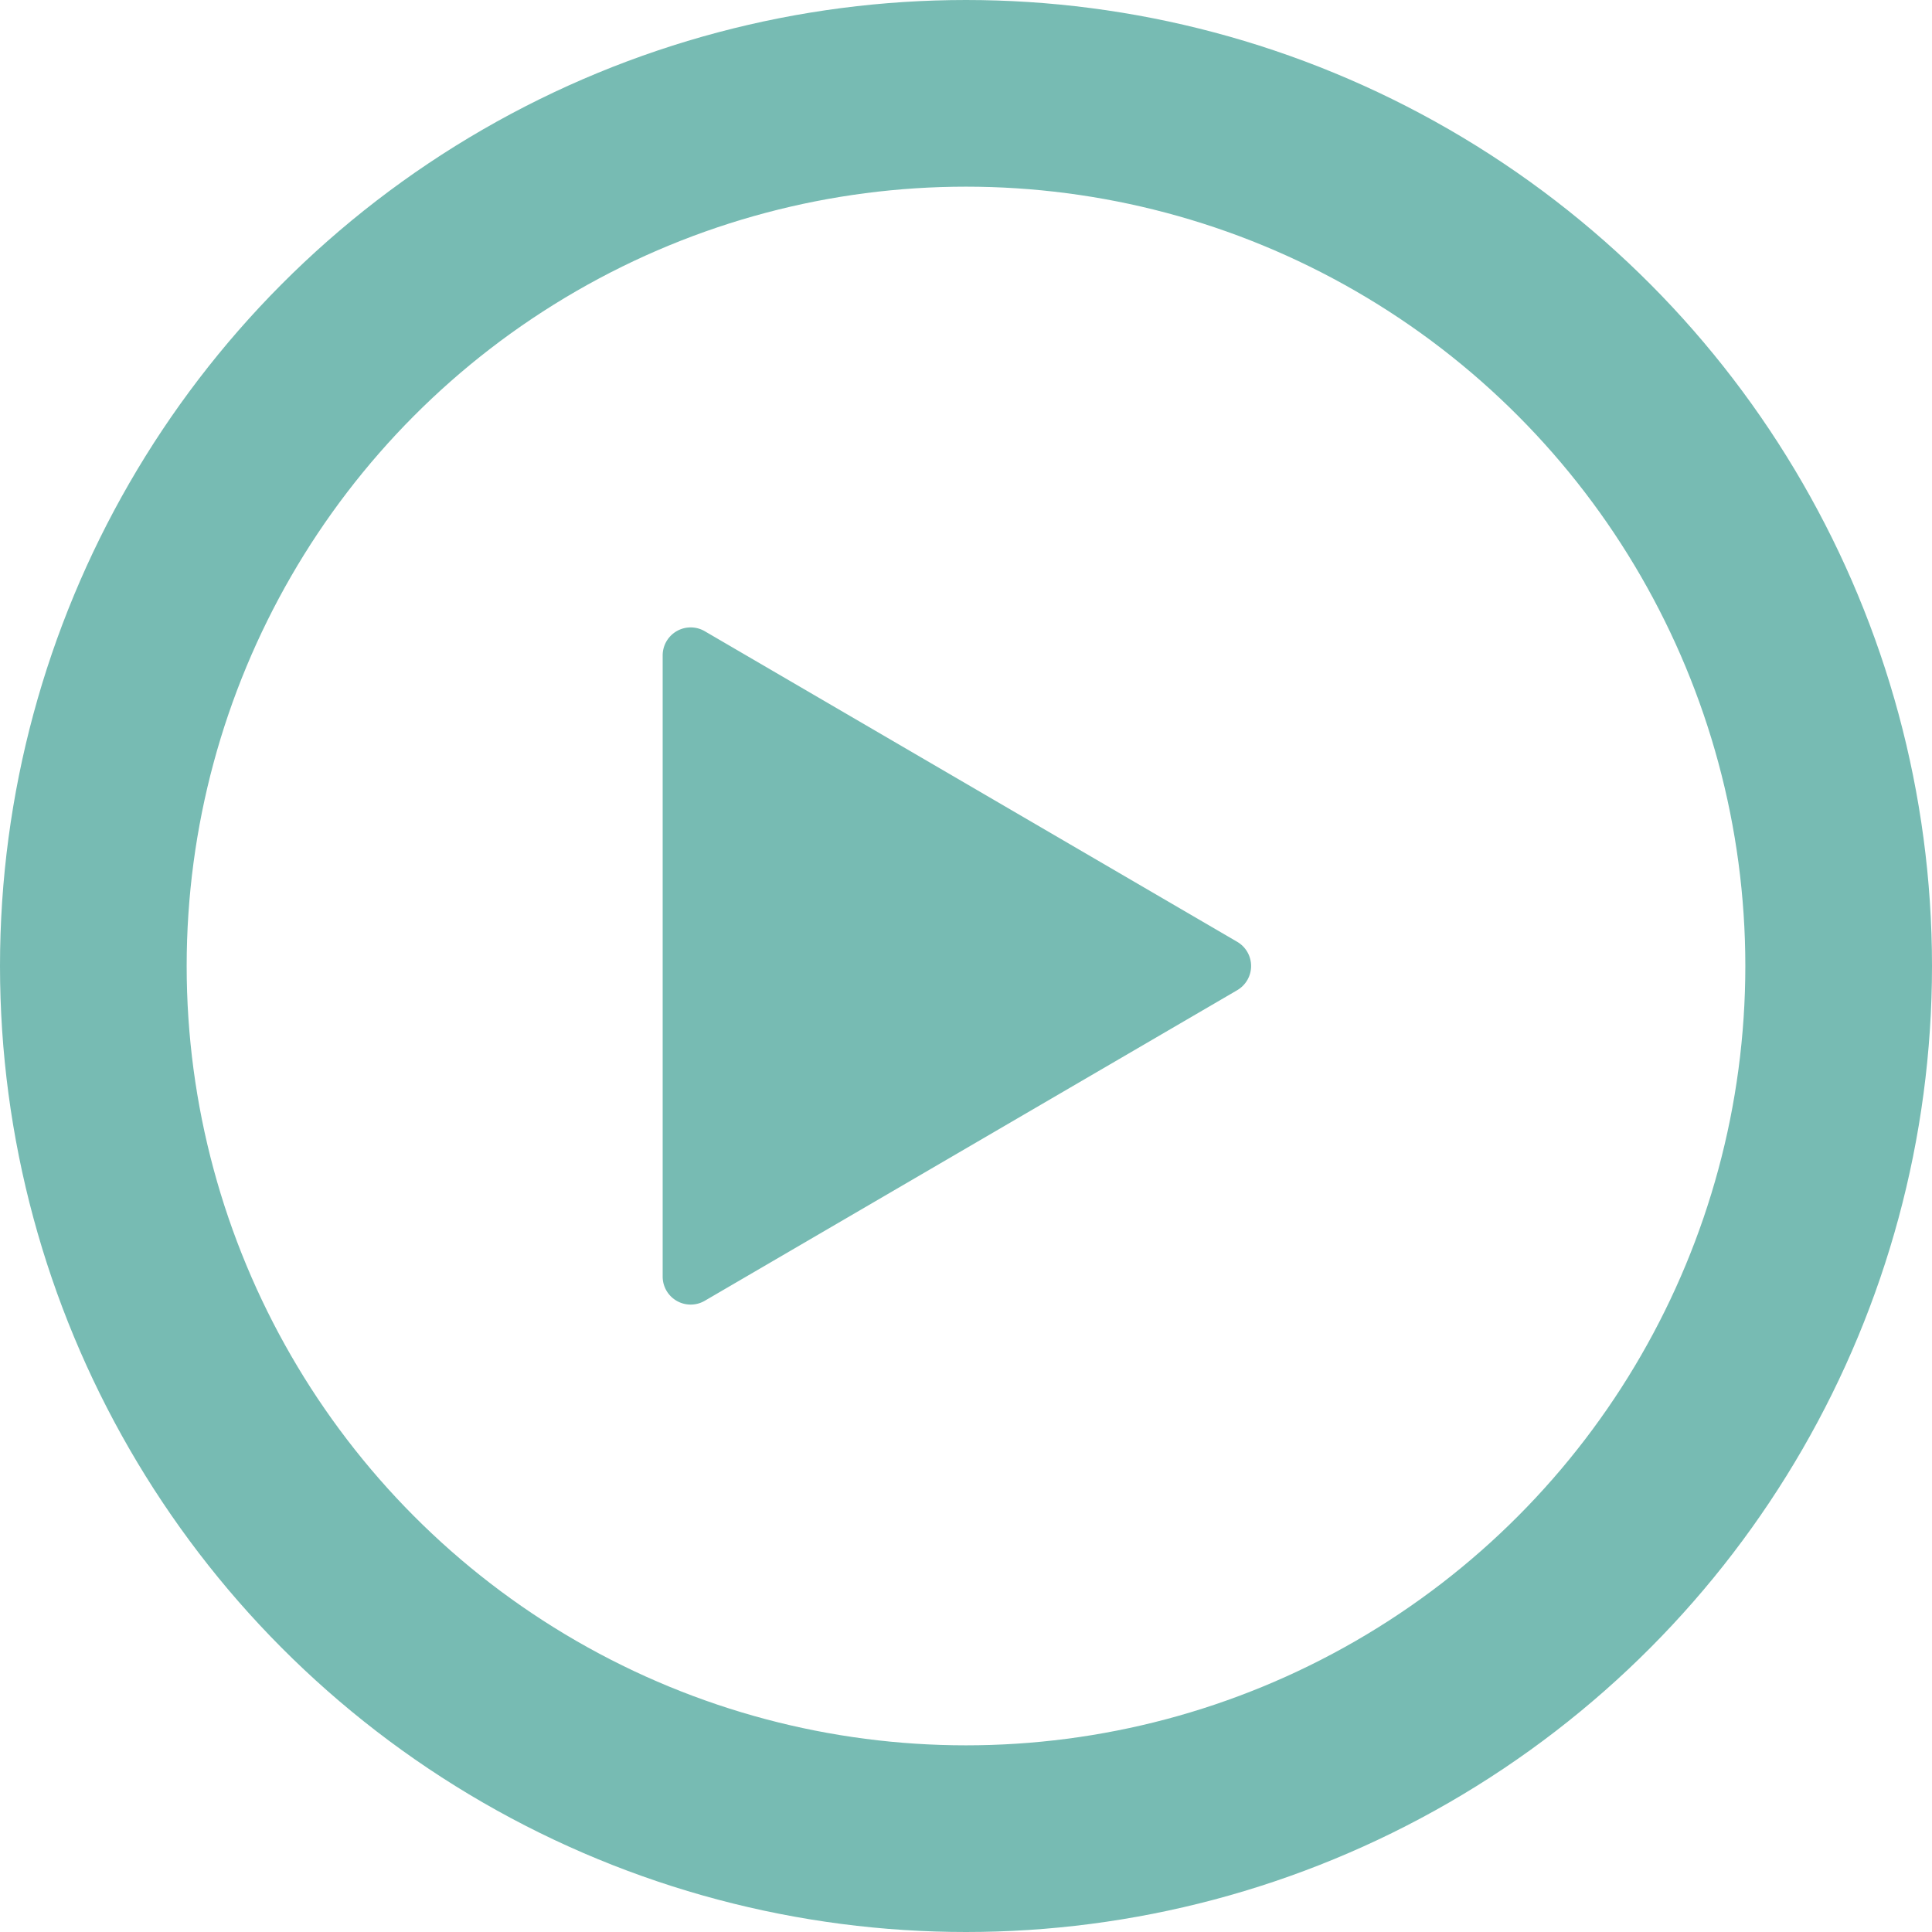
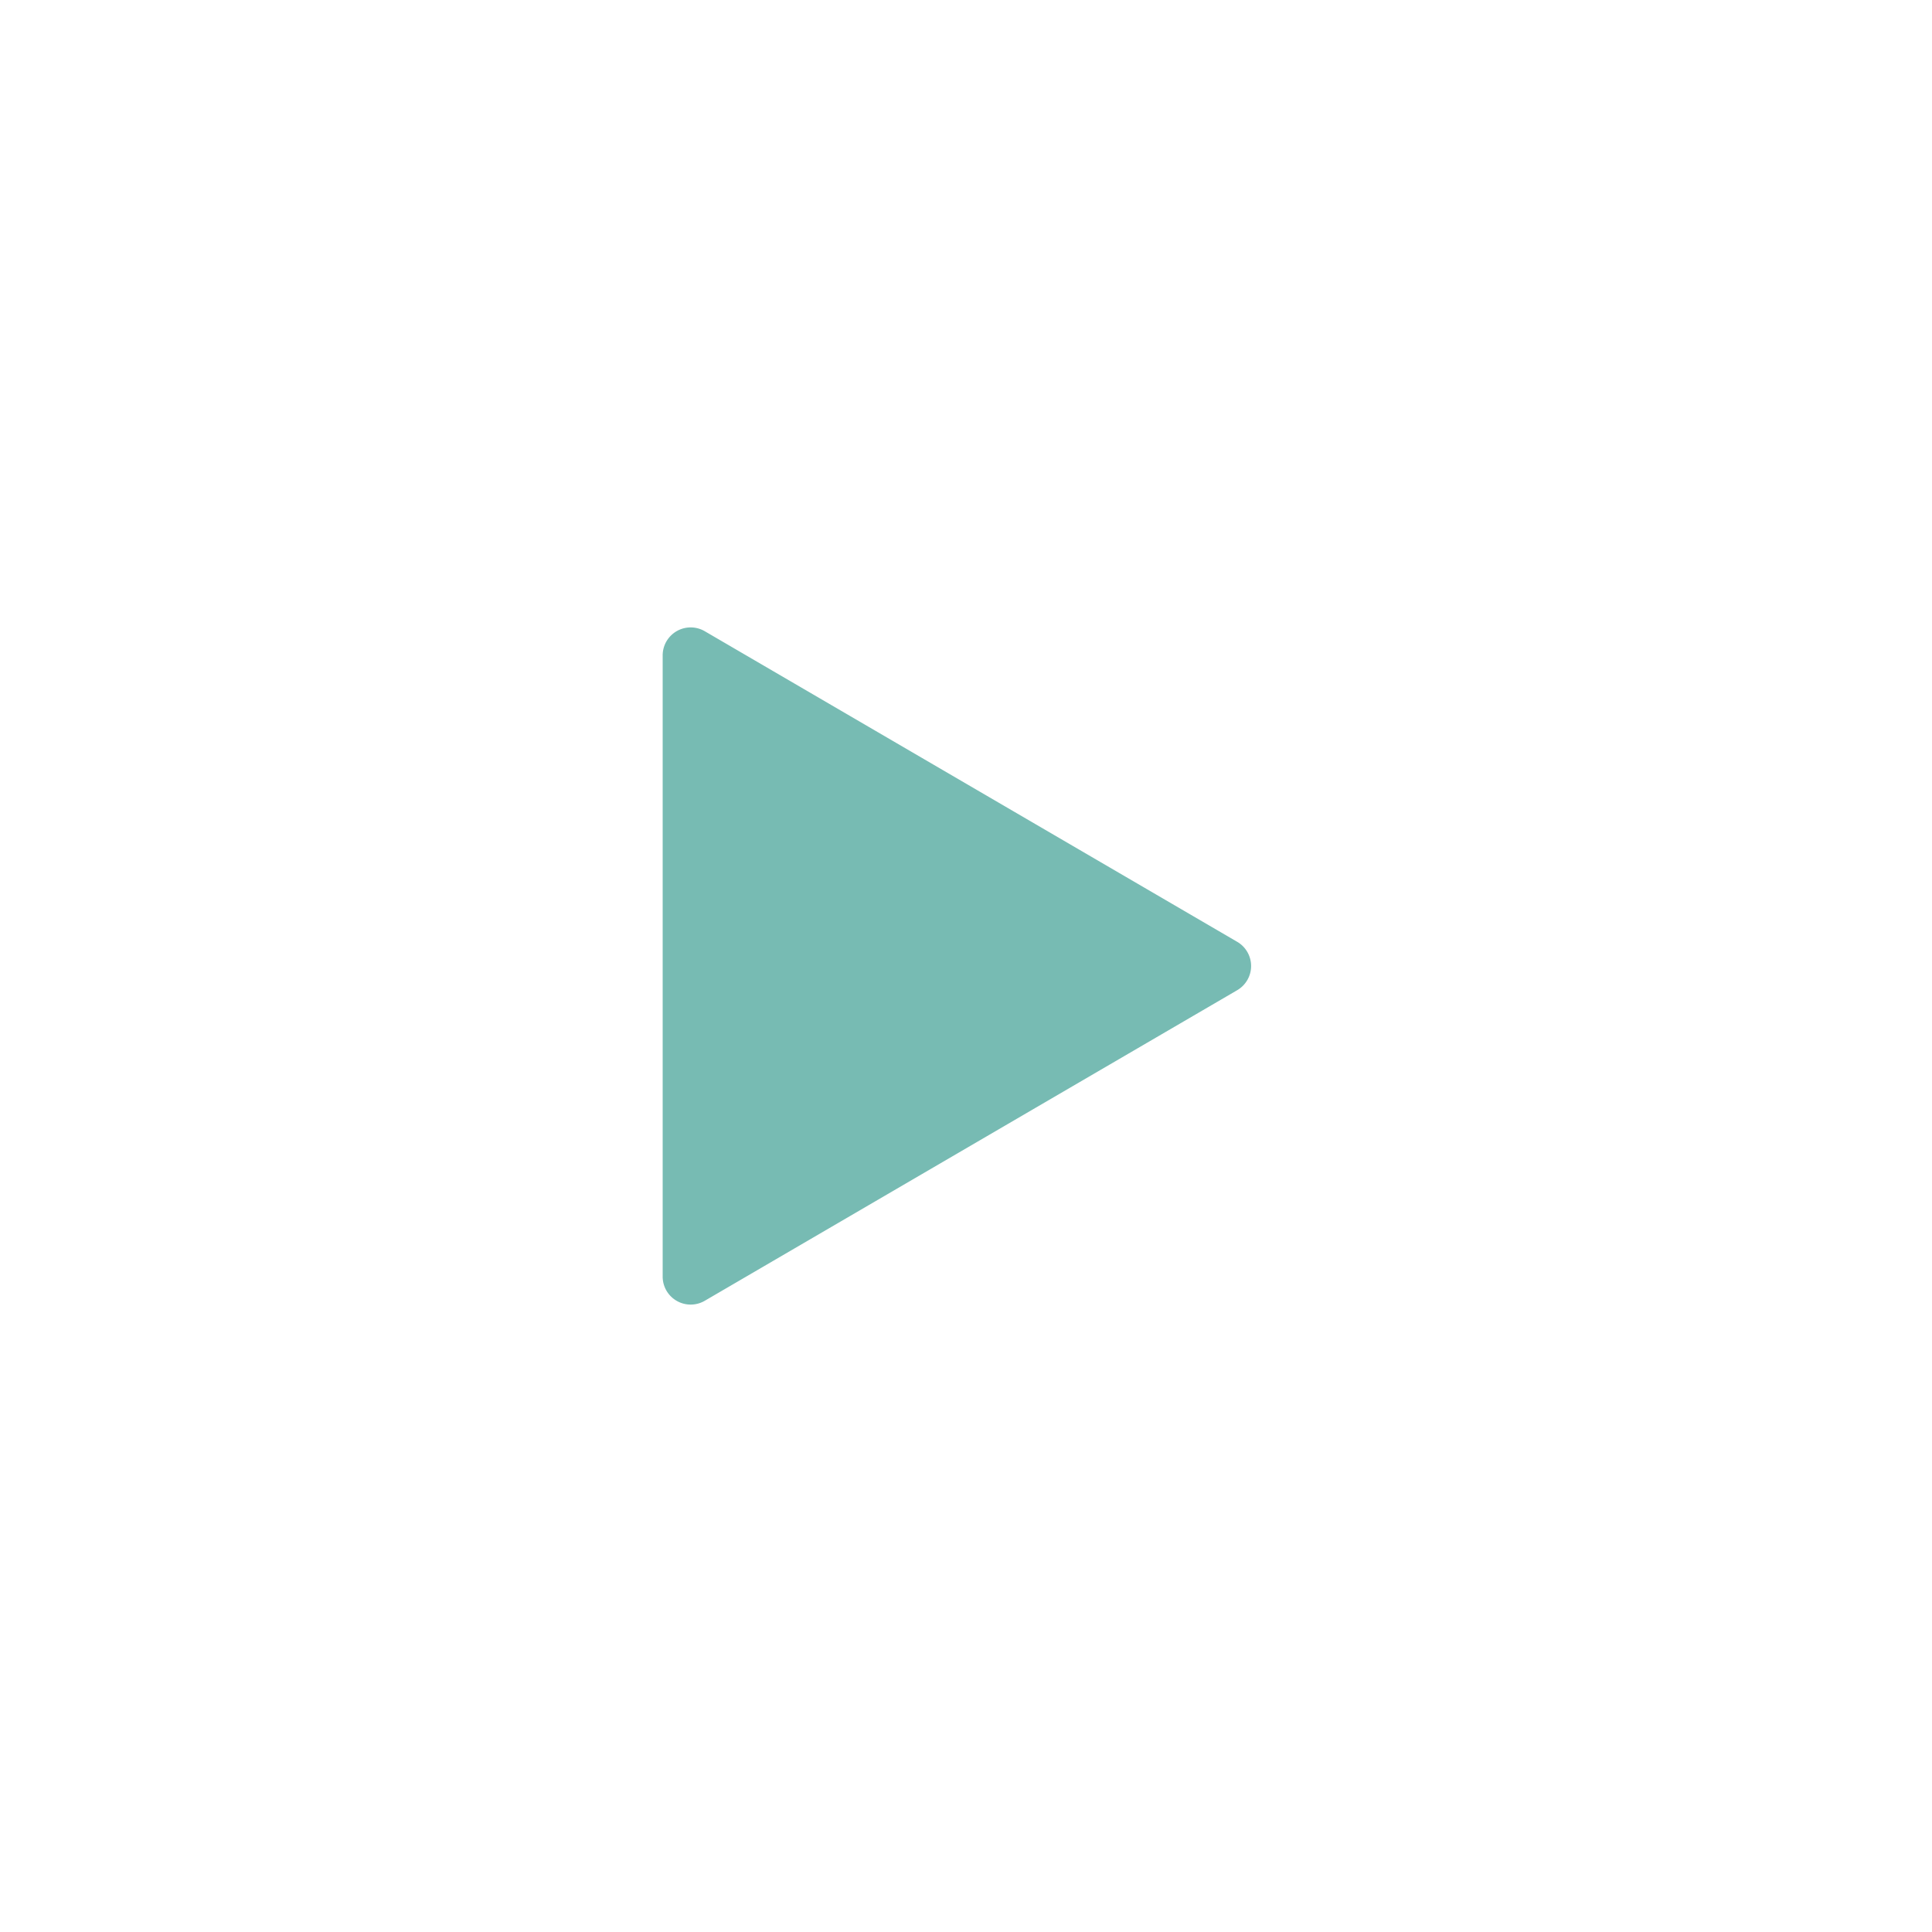
<svg xmlns="http://www.w3.org/2000/svg" width="207" height="207" viewBox="0 0 207 207">
  <g id="Play" transform="translate(-600 -1551)">
    <g id="Ellipse_168" data-name="Ellipse 168" transform="translate(600 1551)" fill="none" stroke="#55aaa0" stroke-width="20" opacity="0.8">
      <circle cx="103.5" cy="103.5" r="103.5" stroke="none" />
-       <circle cx="103.5" cy="103.5" r="93.5" fill="none" />
    </g>
    <path id="Polygone_1" data-name="Polygone 1" d="M35.909,4.442a3,3,0,0,1,5.183,0L74.368,61.488A3,3,0,0,1,71.777,66H5.223a3,3,0,0,1-2.591-4.512Z" transform="translate(737 1616) rotate(90)" fill="#55aaa0" opacity="0.8" />
  </g>
</svg>